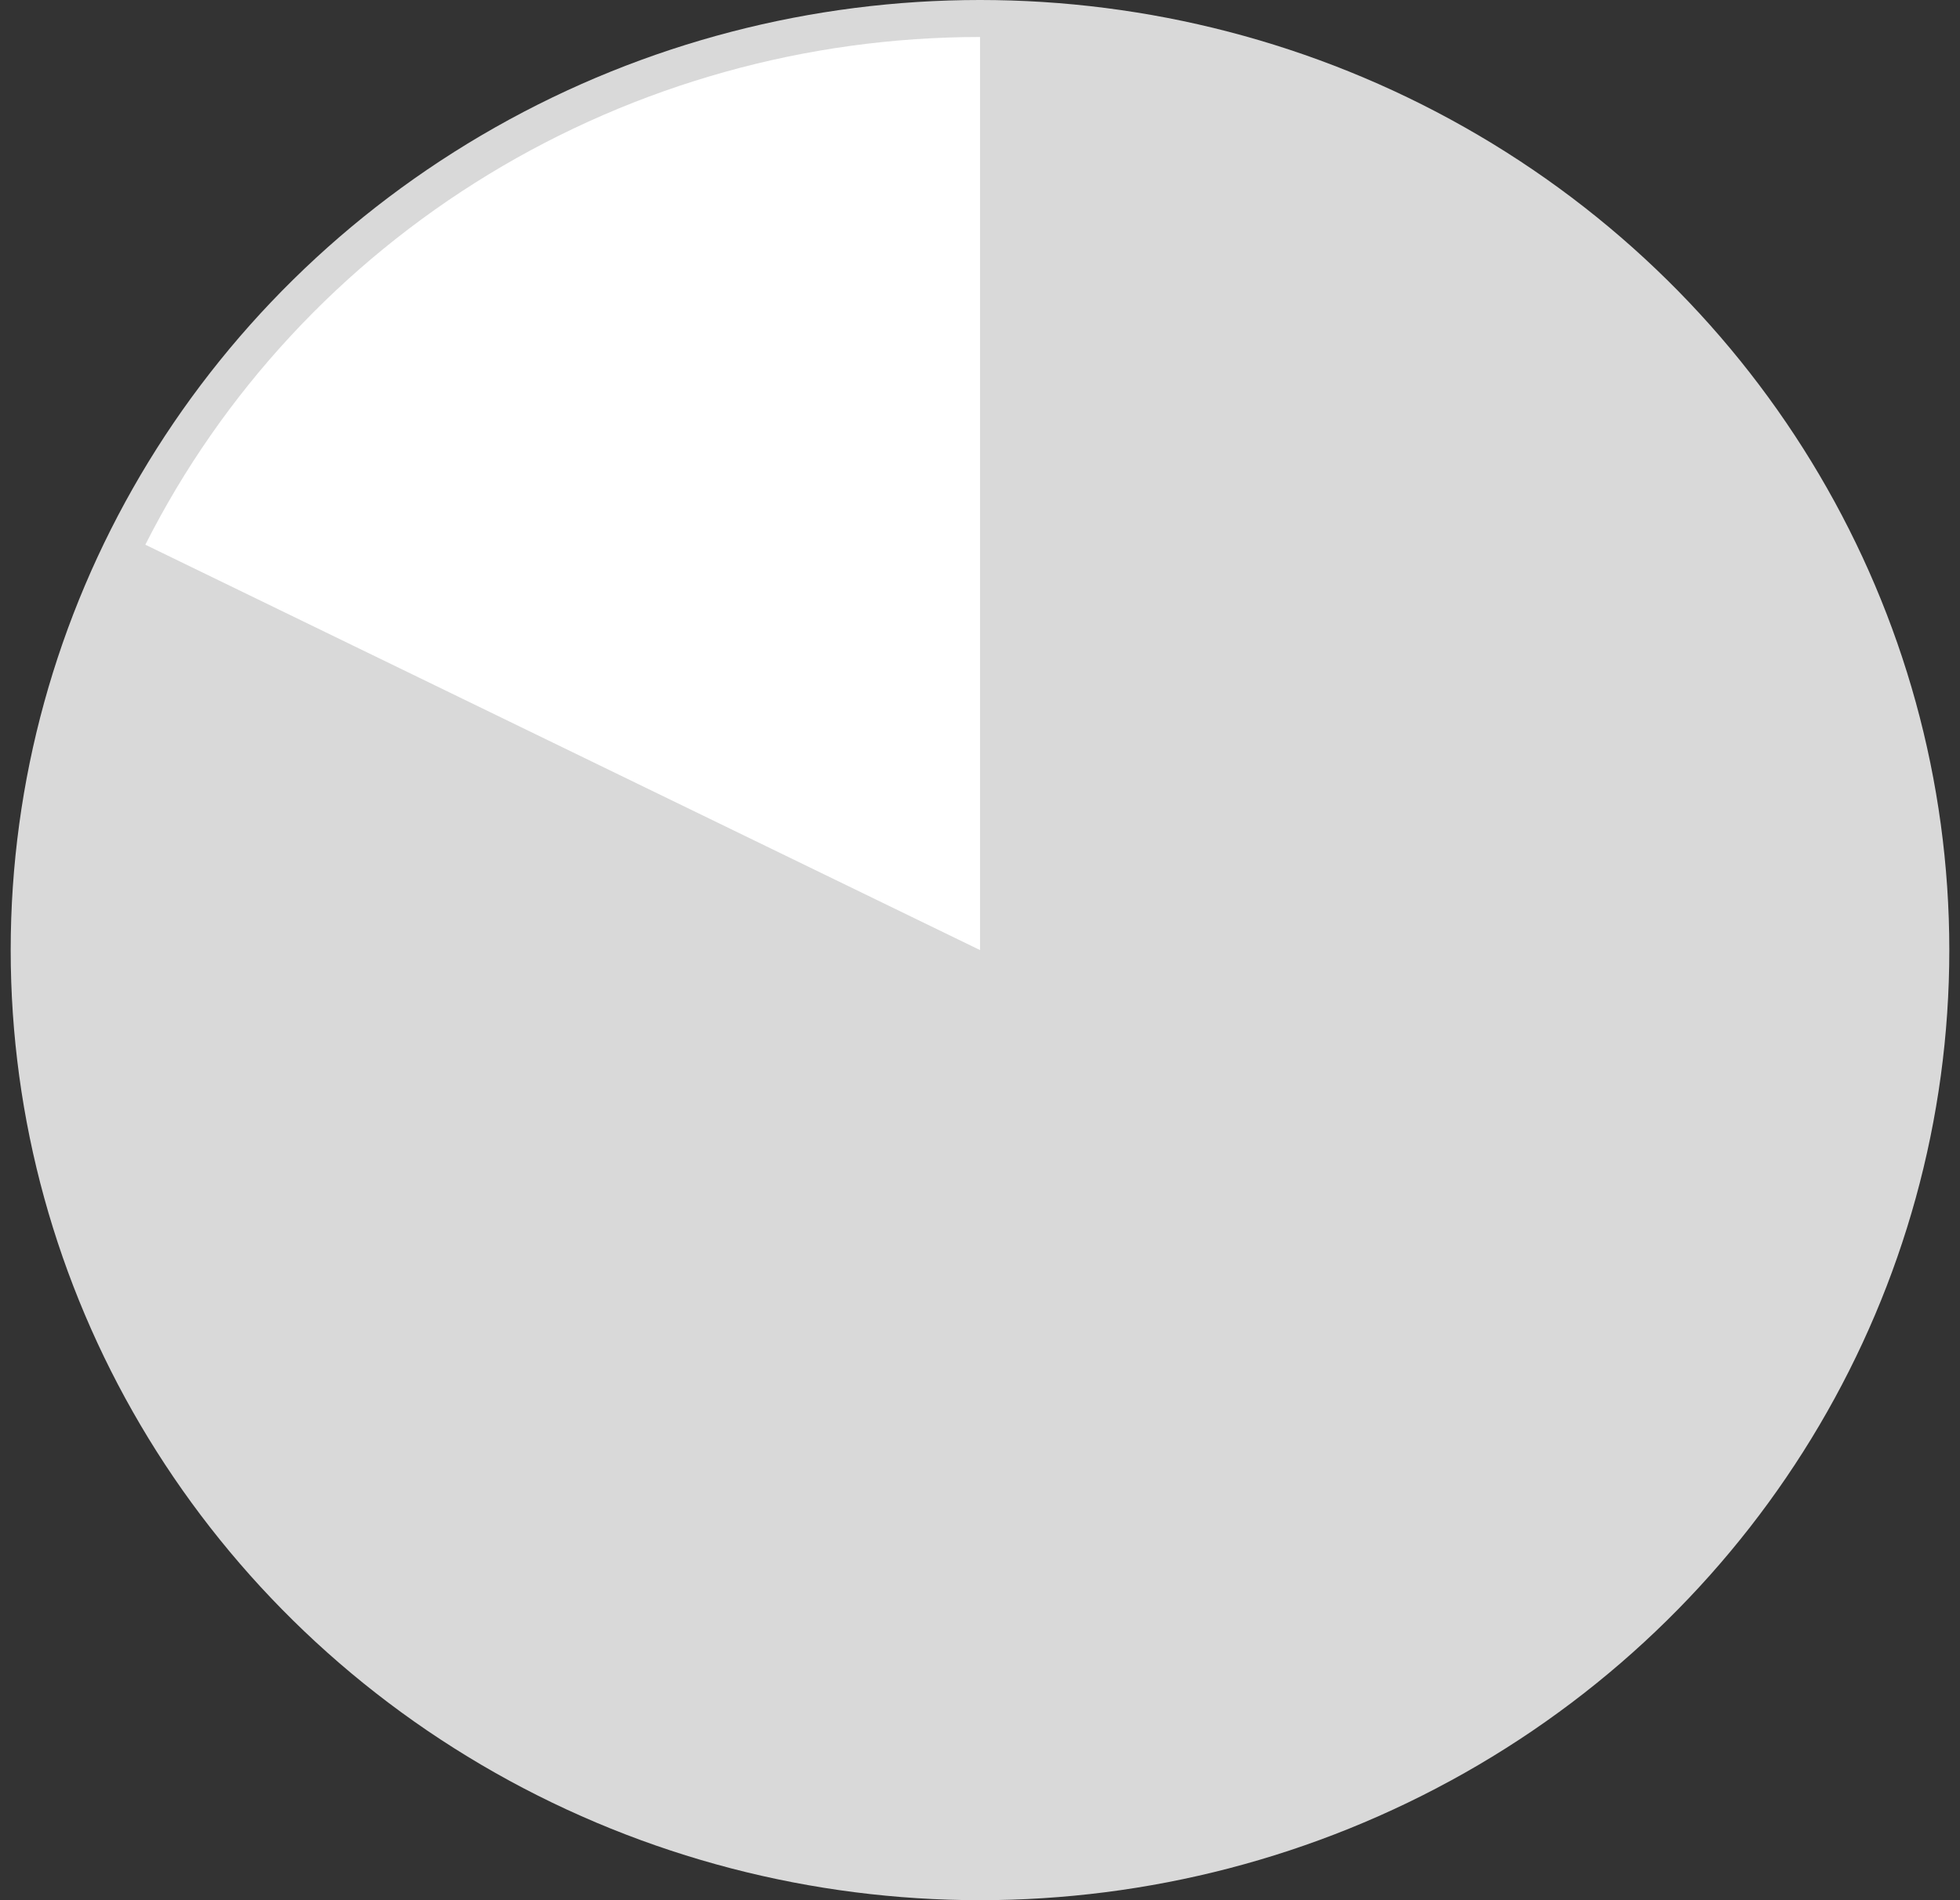
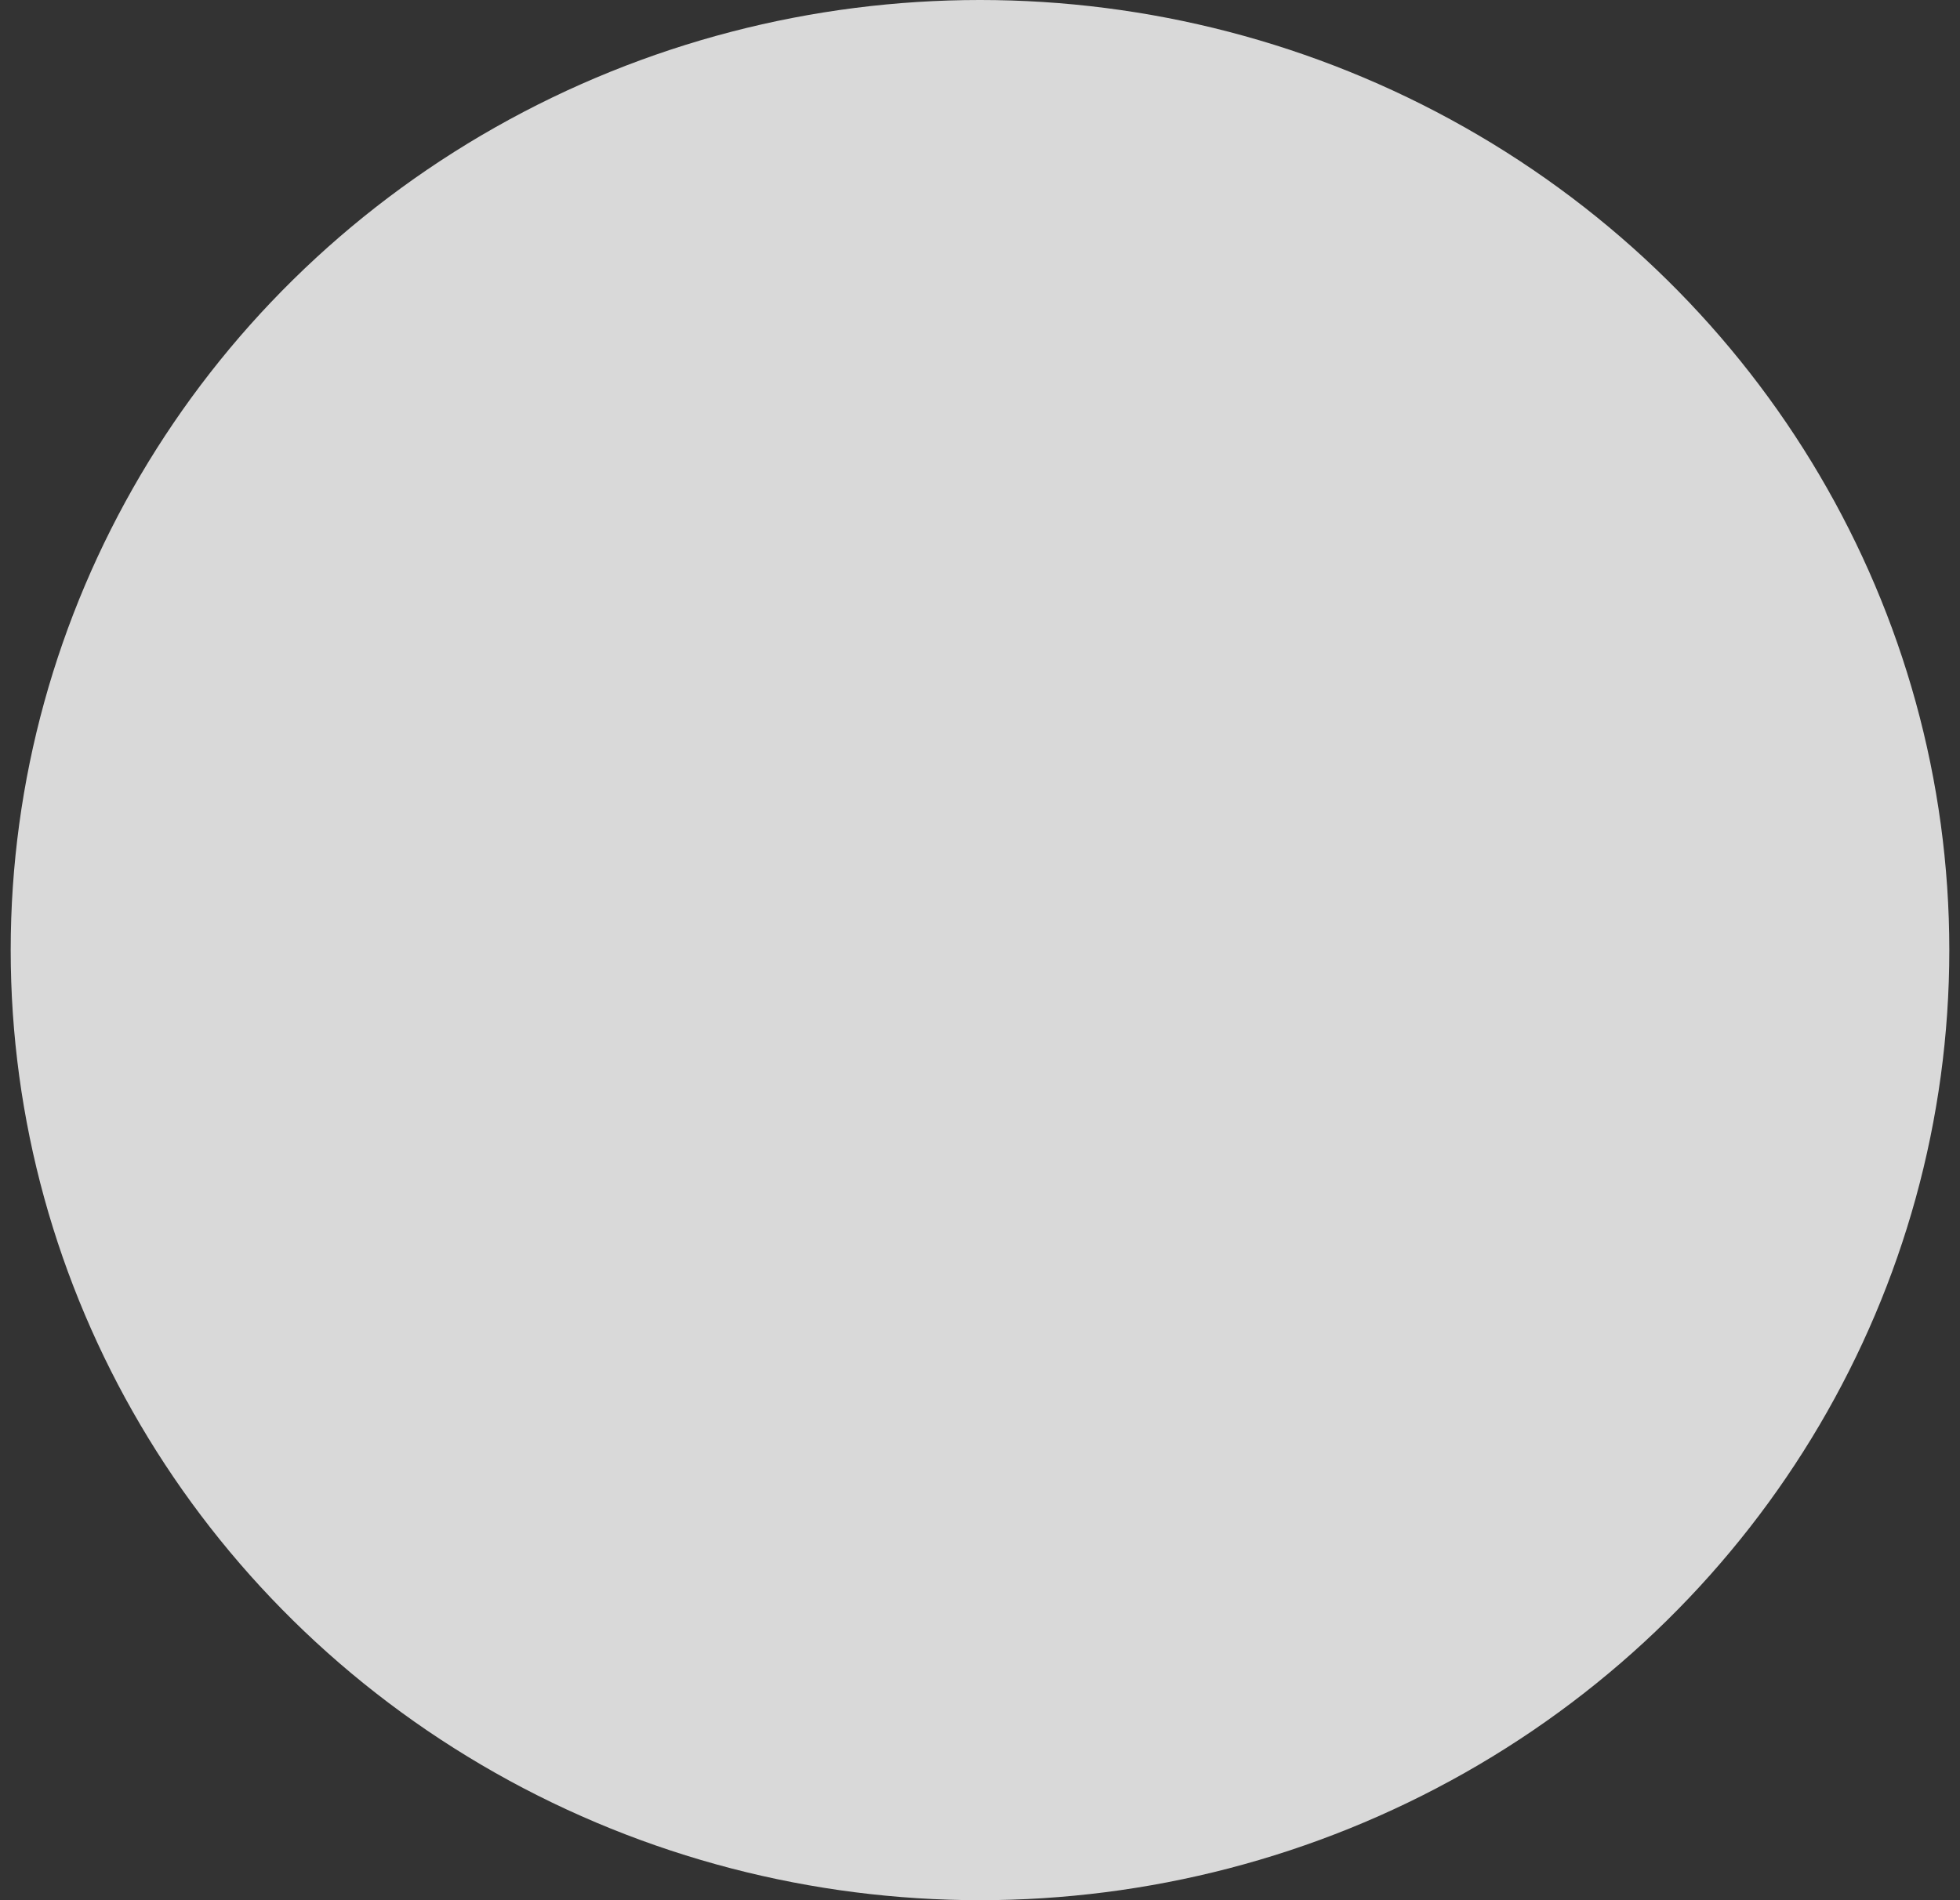
<svg xmlns="http://www.w3.org/2000/svg" width="33" height="32" viewBox="0 0 33 32" fill="none">
  <rect x="0" y="0" width="33" height="32" fill="#333333" stroke="none" />
  <ellipse cx="16.5" cy="16" rx="16.32" ry="16" fill="#D9D9D9" />
-   <path d="M16.501 0.623C13.578 0.623 10.714 1.424 8.231 2.934C5.747 4.445 3.744 6.606 2.447 9.173L16.501 16V0.623Z" fill="white" />
</svg>